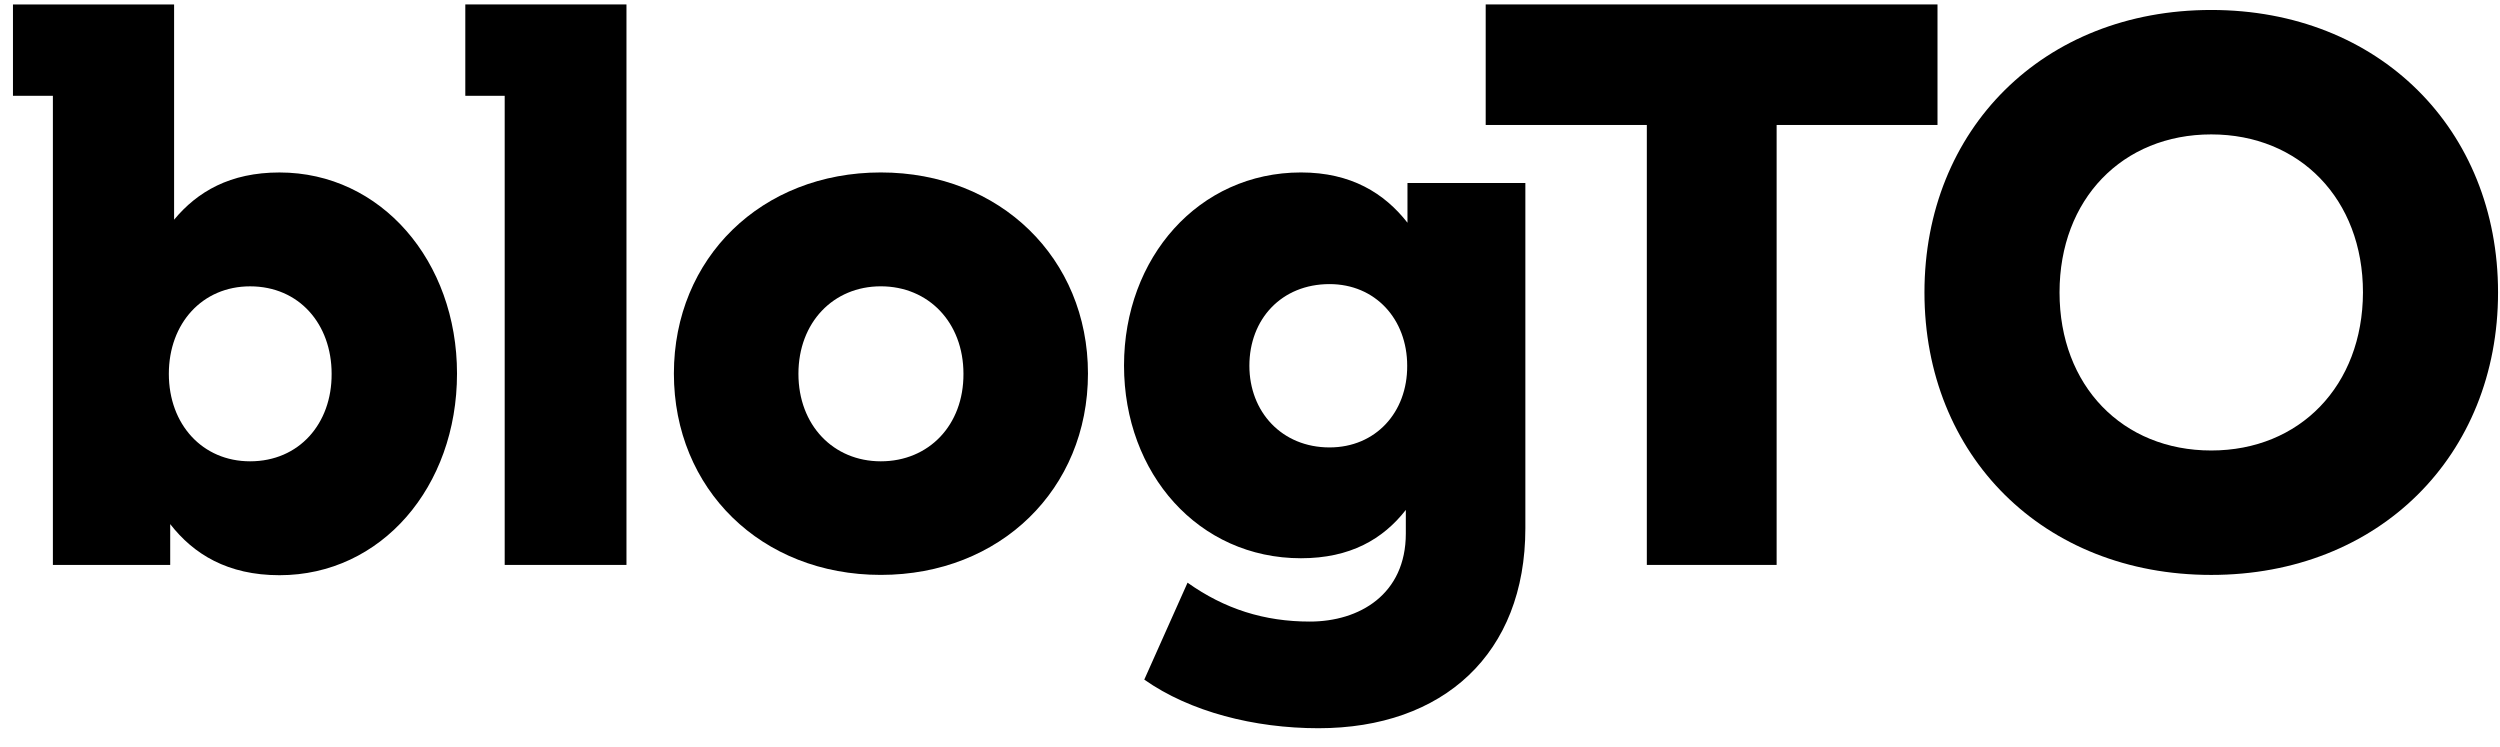
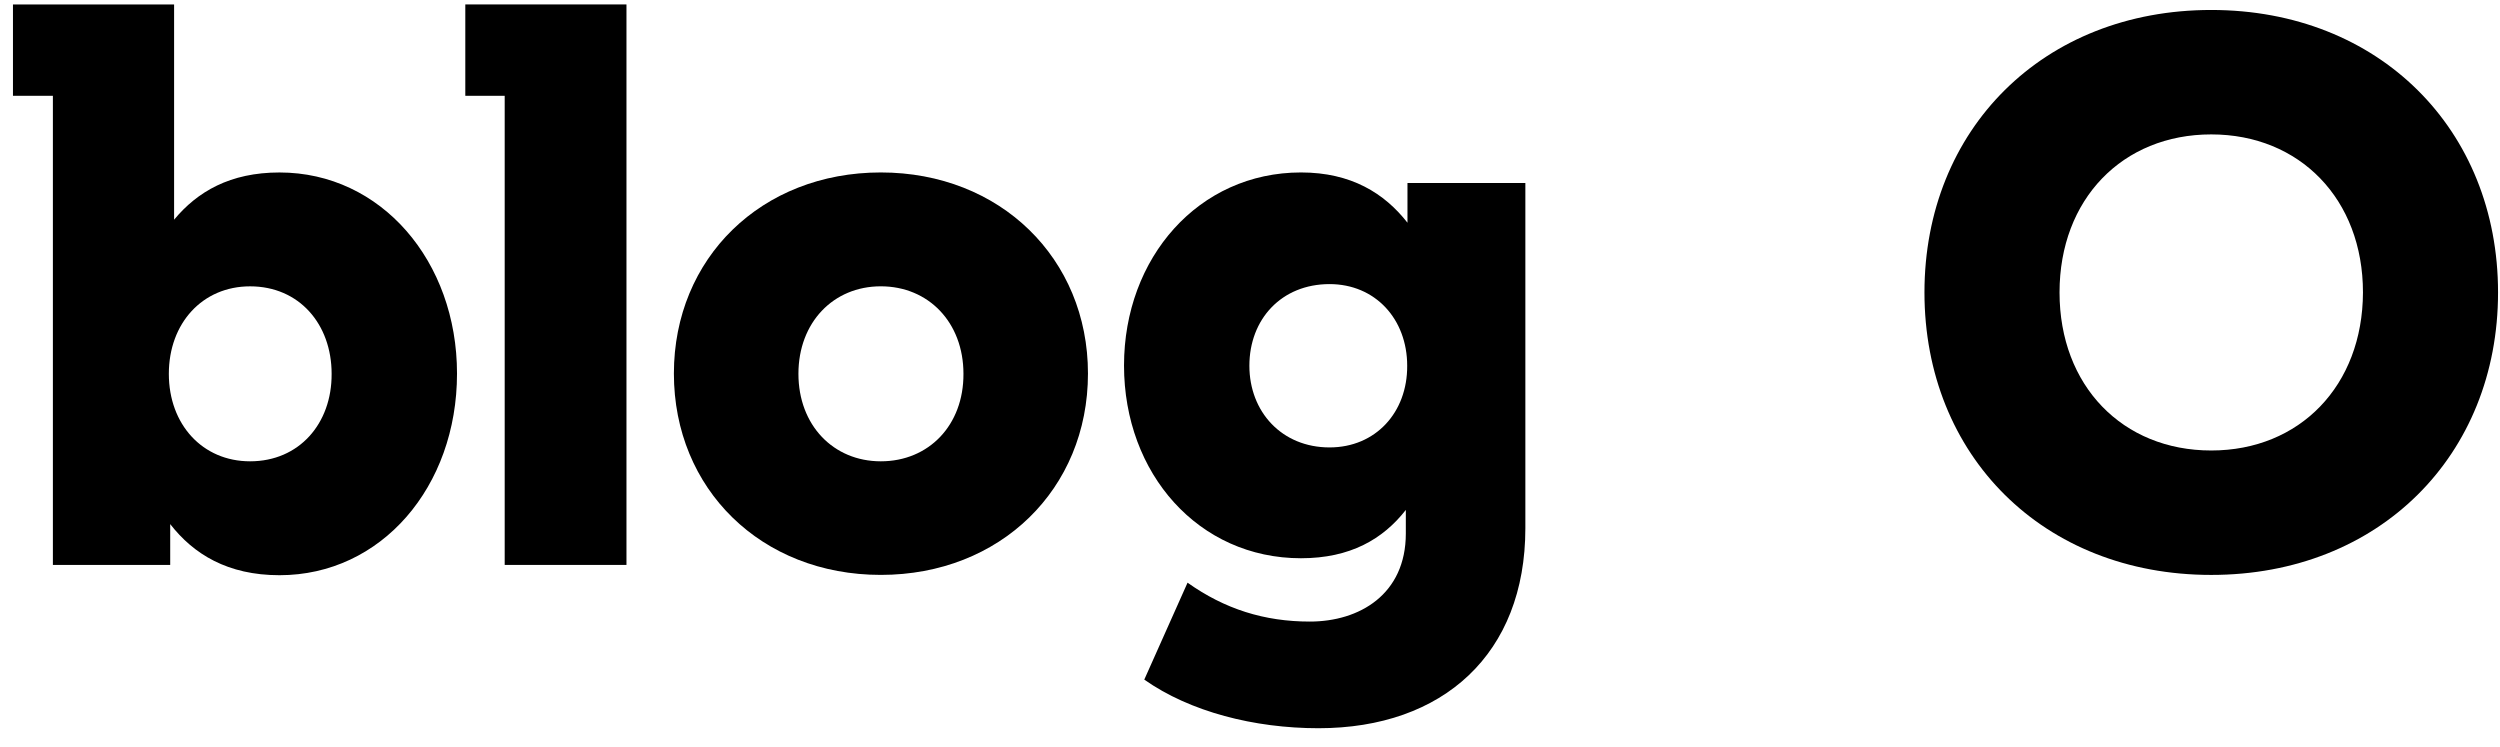
<svg xmlns="http://www.w3.org/2000/svg" width="97" height="29" viewBox="0 0 97 29" fill="none">
  <g id="blogto">
    <path id="Vector" d="M10.844 6.692C8.929 6.692 7.659 7.435 6.755 8.524V3.717V0.172H0.503V3.717H2.052V21.919H6.604V20.335C7.508 21.499 8.832 22.318 10.844 22.318C14.794 22.318 17.732 18.891 17.732 14.494C17.732 10.14 14.794 6.692 10.844 6.692ZM9.704 17.899C7.853 17.899 6.551 16.466 6.551 14.505C6.551 12.543 7.853 11.11 9.704 11.11C11.608 11.11 12.867 12.576 12.867 14.505C12.878 16.434 11.608 17.899 9.704 17.899Z" fill="black" />
    <path id="Vector_2" d="M34.175 6.691C29.547 6.691 26.147 10.01 26.147 14.493C26.147 18.976 29.537 22.306 34.175 22.306C38.802 22.306 42.213 18.987 42.213 14.493C42.213 10.021 38.802 6.691 34.175 6.691ZM34.175 17.899C32.334 17.899 30.979 16.498 30.979 14.504C30.979 12.51 32.334 11.109 34.175 11.109C36.026 11.109 37.382 12.51 37.382 14.504C37.392 16.498 36.036 17.899 34.175 17.899Z" fill="black" />
    <path id="Vector_3" d="M54.61 8.642C53.717 7.499 52.426 6.691 50.478 6.691C46.507 6.691 43.612 9.999 43.612 14.181C43.612 18.384 46.507 21.66 50.478 21.66C52.393 21.66 53.663 20.916 54.546 19.785V20.701C54.546 23.061 52.748 24.117 50.822 24.117C49.057 24.117 47.519 23.632 46.077 22.608L44.398 26.369C46.173 27.619 48.67 28.255 51.156 28.255C55.998 28.255 59.184 25.367 59.184 20.496V7.1H54.61V8.642ZM51.586 17.36C49.735 17.36 48.476 15.98 48.476 14.191C48.476 12.381 49.725 11.023 51.586 11.023C53.362 11.023 54.599 12.381 54.599 14.191C54.61 16.002 53.373 17.36 51.586 17.36Z" fill="black" />
-     <path id="Vector_4" d="M75.175 0.172H57.645V4.849H63.897V21.919H68.933V4.849H75.175V0.172Z" fill="black" />
    <path id="Vector_5" d="M85.796 0.387C79.275 0.387 74.669 5.021 74.669 11.347C74.669 17.673 79.275 22.307 85.796 22.307C92.307 22.307 96.924 17.673 96.924 11.347C96.924 5.021 92.307 0.387 85.796 0.387ZM85.796 17.479C82.353 17.479 79.91 14.968 79.91 11.347C79.91 7.726 82.353 5.215 85.796 5.215C89.229 5.215 91.683 7.726 91.683 11.347C91.672 14.968 89.229 17.479 85.796 17.479Z" fill="black" />
    <path id="Vector_6" d="M18.054 0.172V3.717H19.582V21.919H24.307V3.717V0.172H18.054Z" fill="black" />
  </g>
</svg>